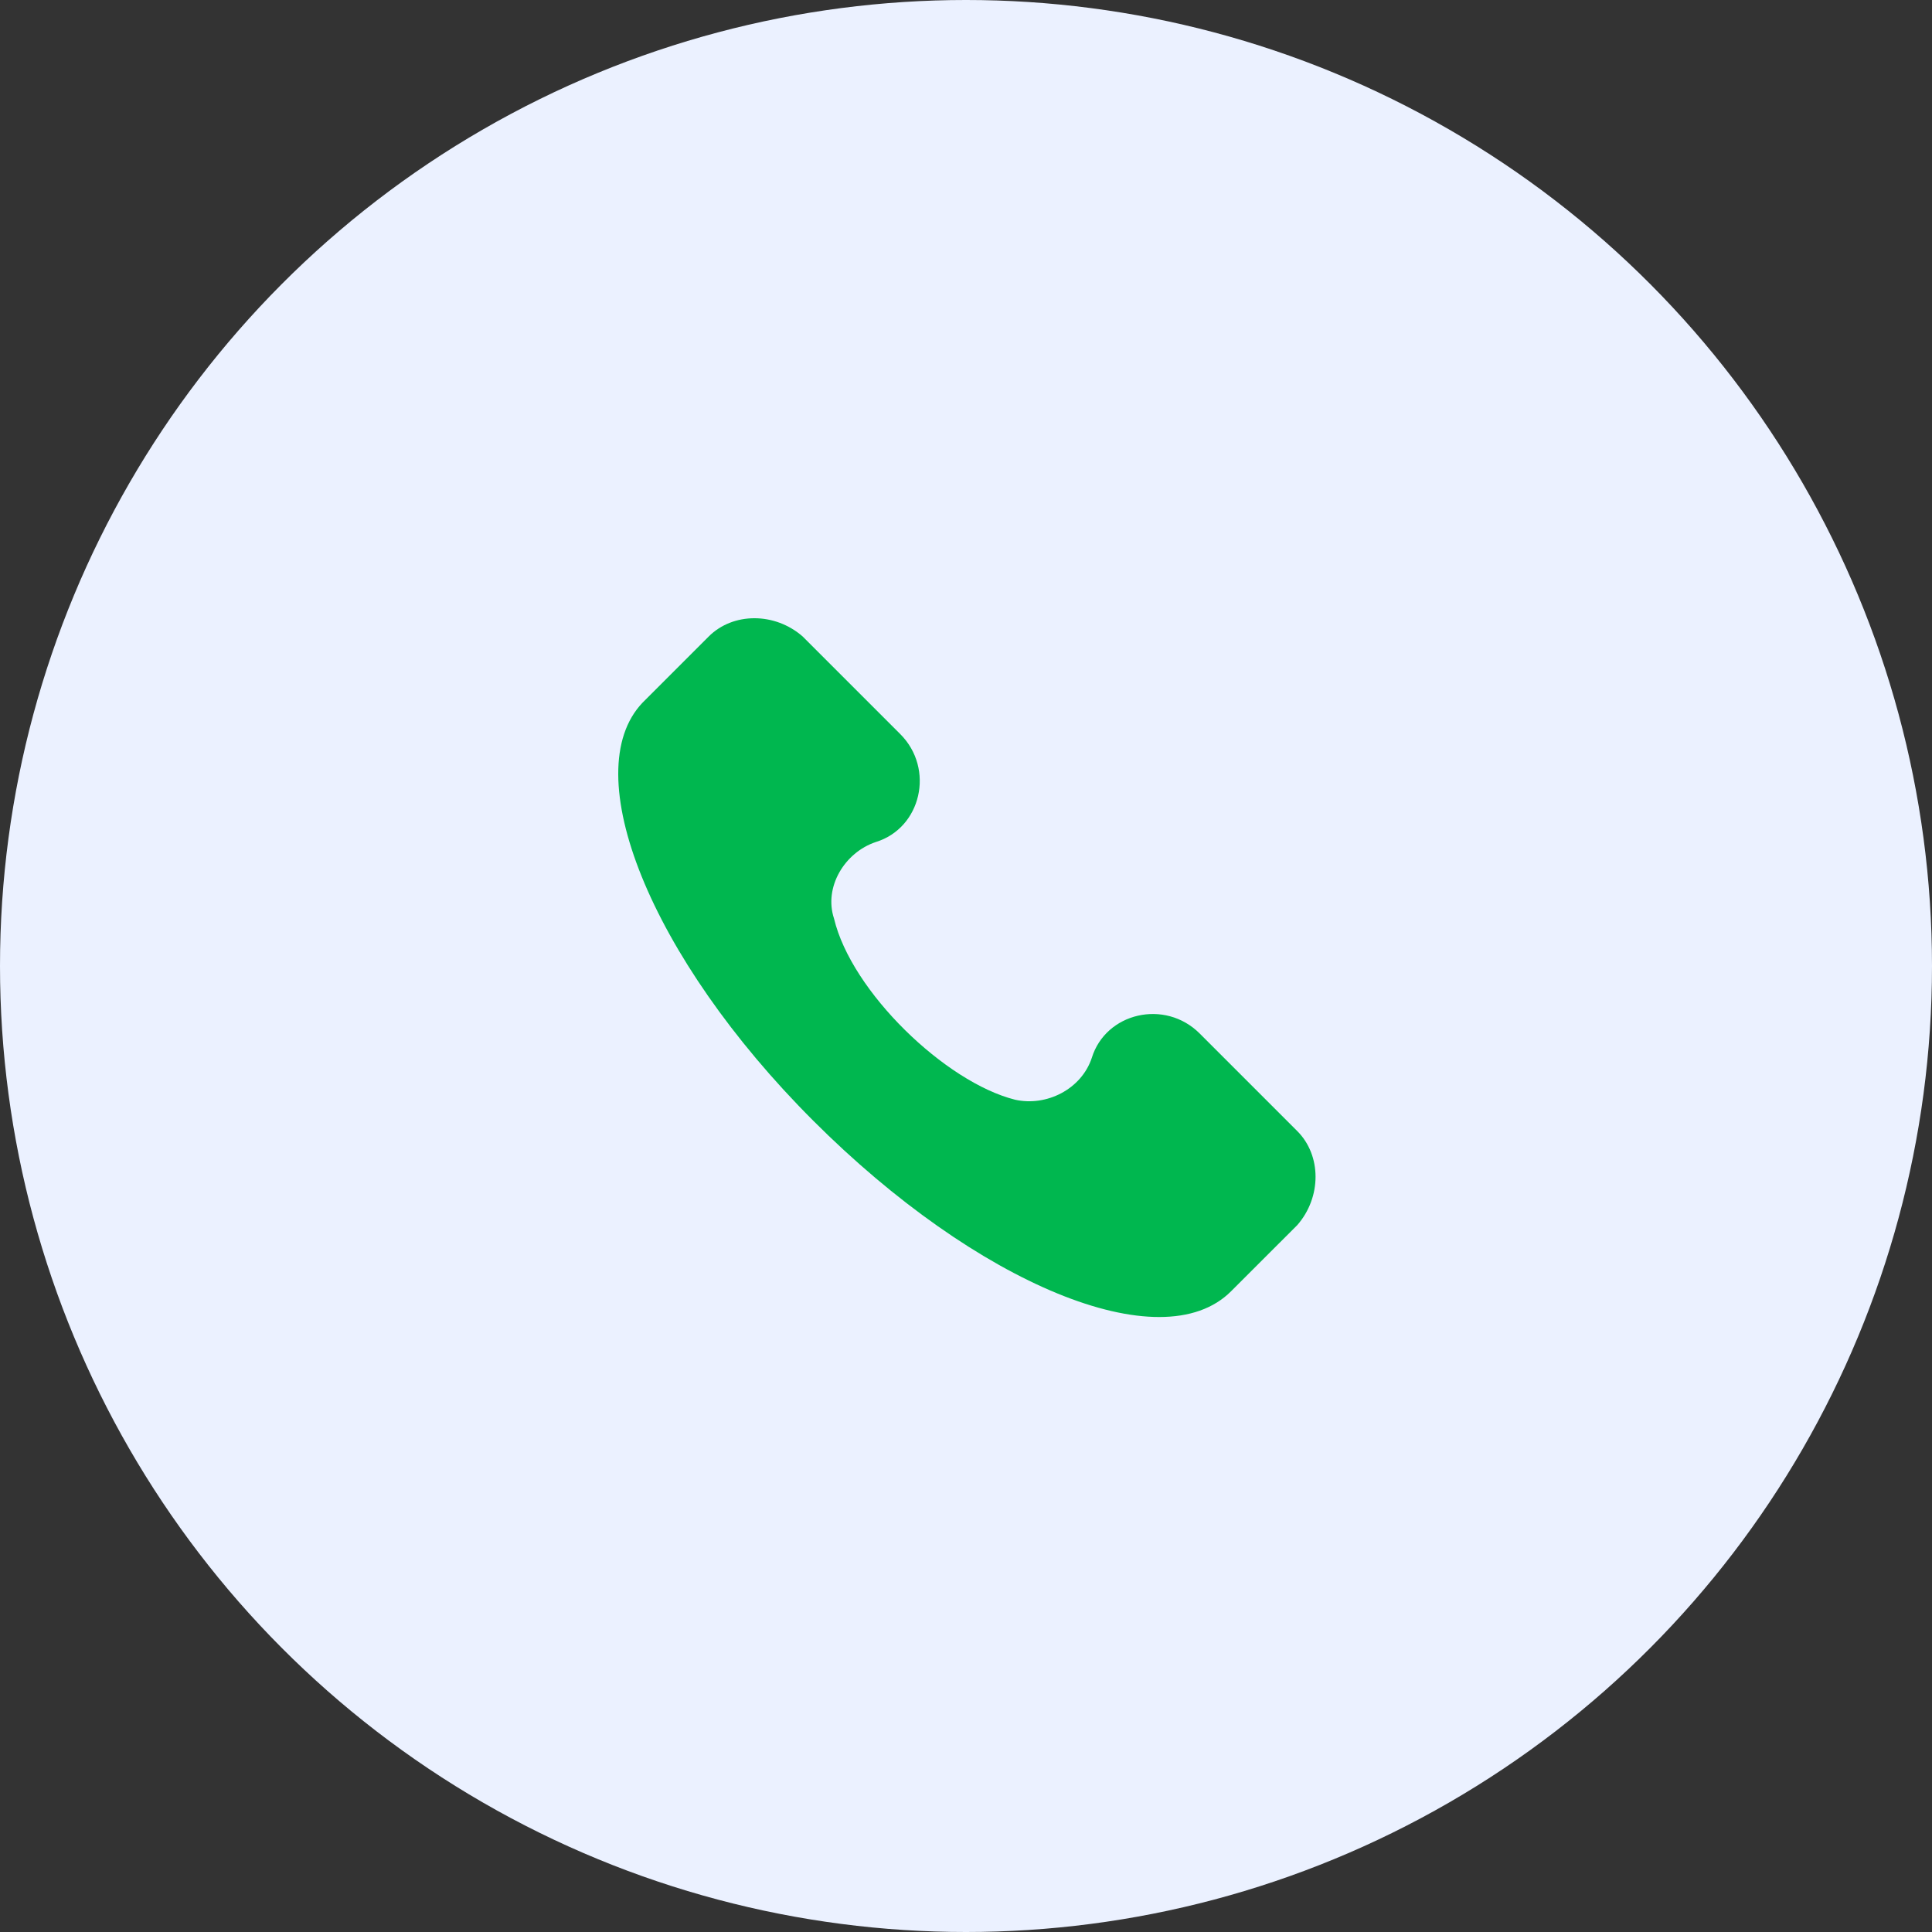
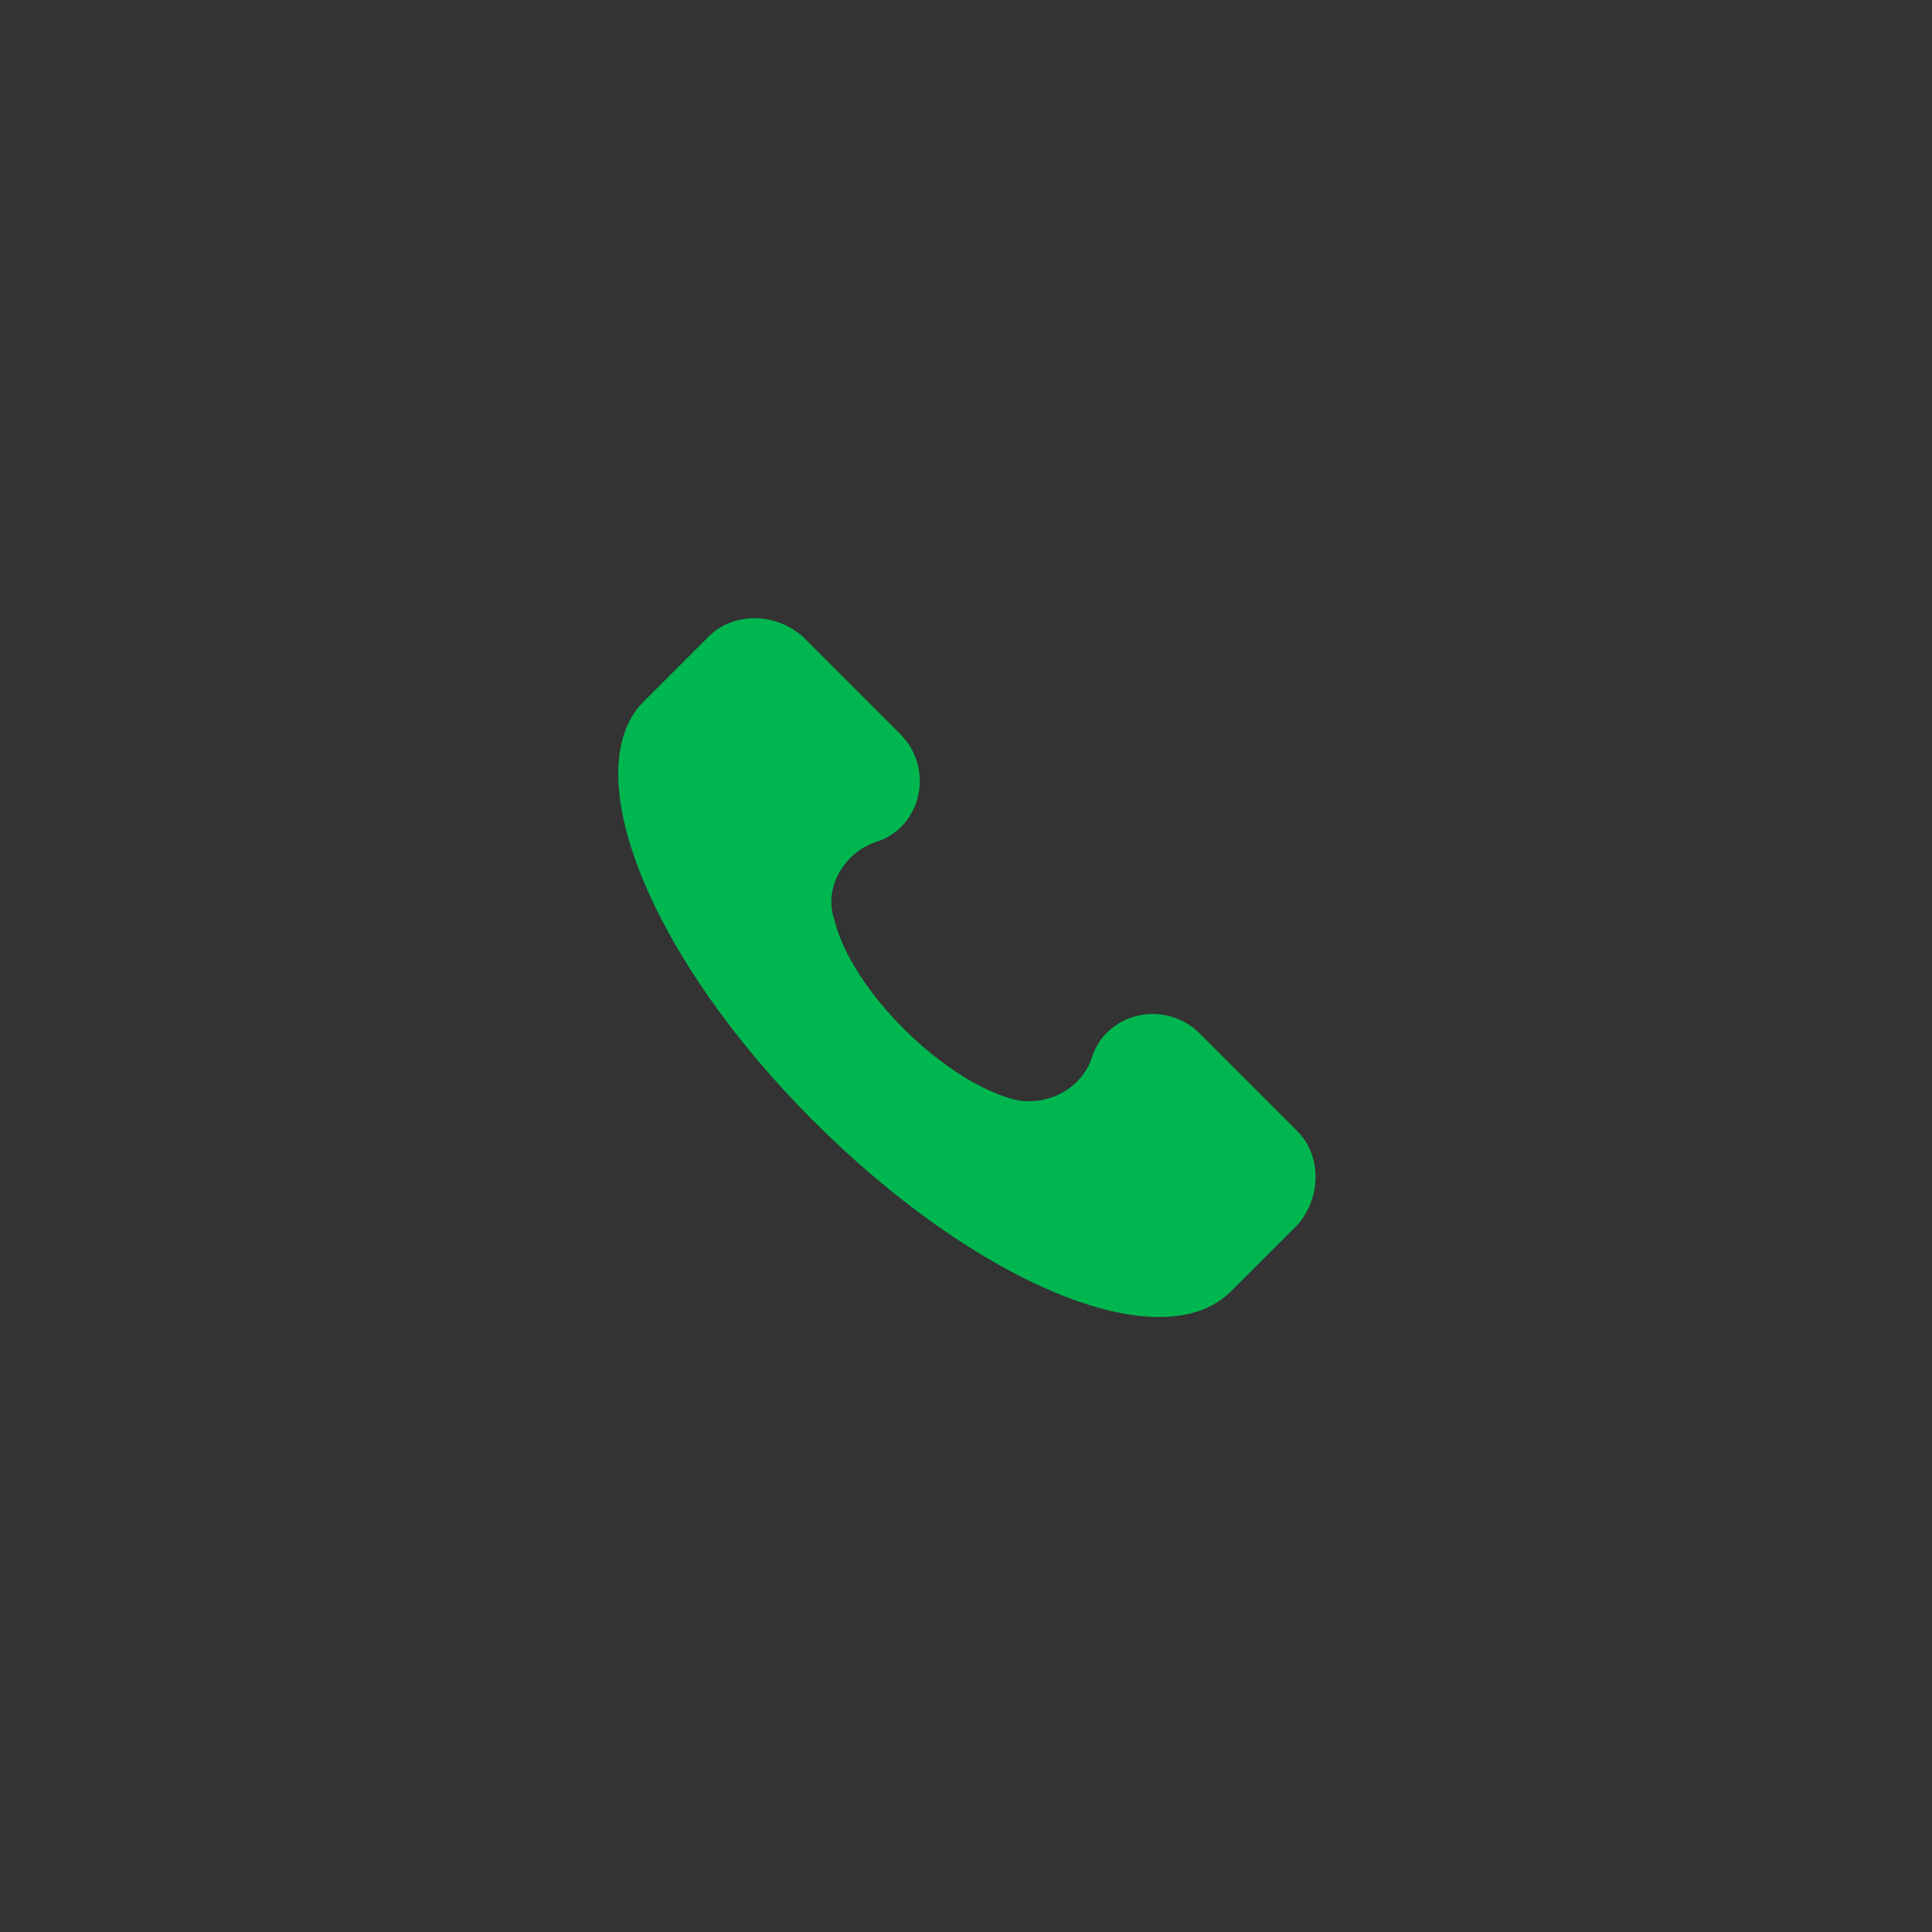
<svg xmlns="http://www.w3.org/2000/svg" width="50" height="50" viewBox="0 0 50 50">
  <rect x="0" y="0" width="50" height="50" fill="#333333" stroke="none" />
-   <circle style="--hover-fill:#00B74F;" cx="25" cy="25" r="25" fill="#EBF1FF" />
  <path style="--hover-fill:#EBF1FF;" d="M33.573 29.272L31.049 26.748C30.148 25.847 28.616 26.207 28.255 27.379C27.985 28.19 27.084 28.641 26.272 28.461C24.47 28.01 22.036 25.667 21.585 23.774C21.315 22.963 21.856 22.061 22.667 21.791C23.839 21.43 24.199 19.898 23.298 18.997L20.774 16.473C20.053 15.842 18.972 15.842 18.341 16.473L16.628 18.186C14.916 19.988 16.808 24.765 21.045 29.002C25.281 33.238 30.058 35.221 31.86 33.418L33.573 31.706C34.204 30.985 34.204 29.903 33.573 29.272Z" fill="#00B74F" />
</svg>